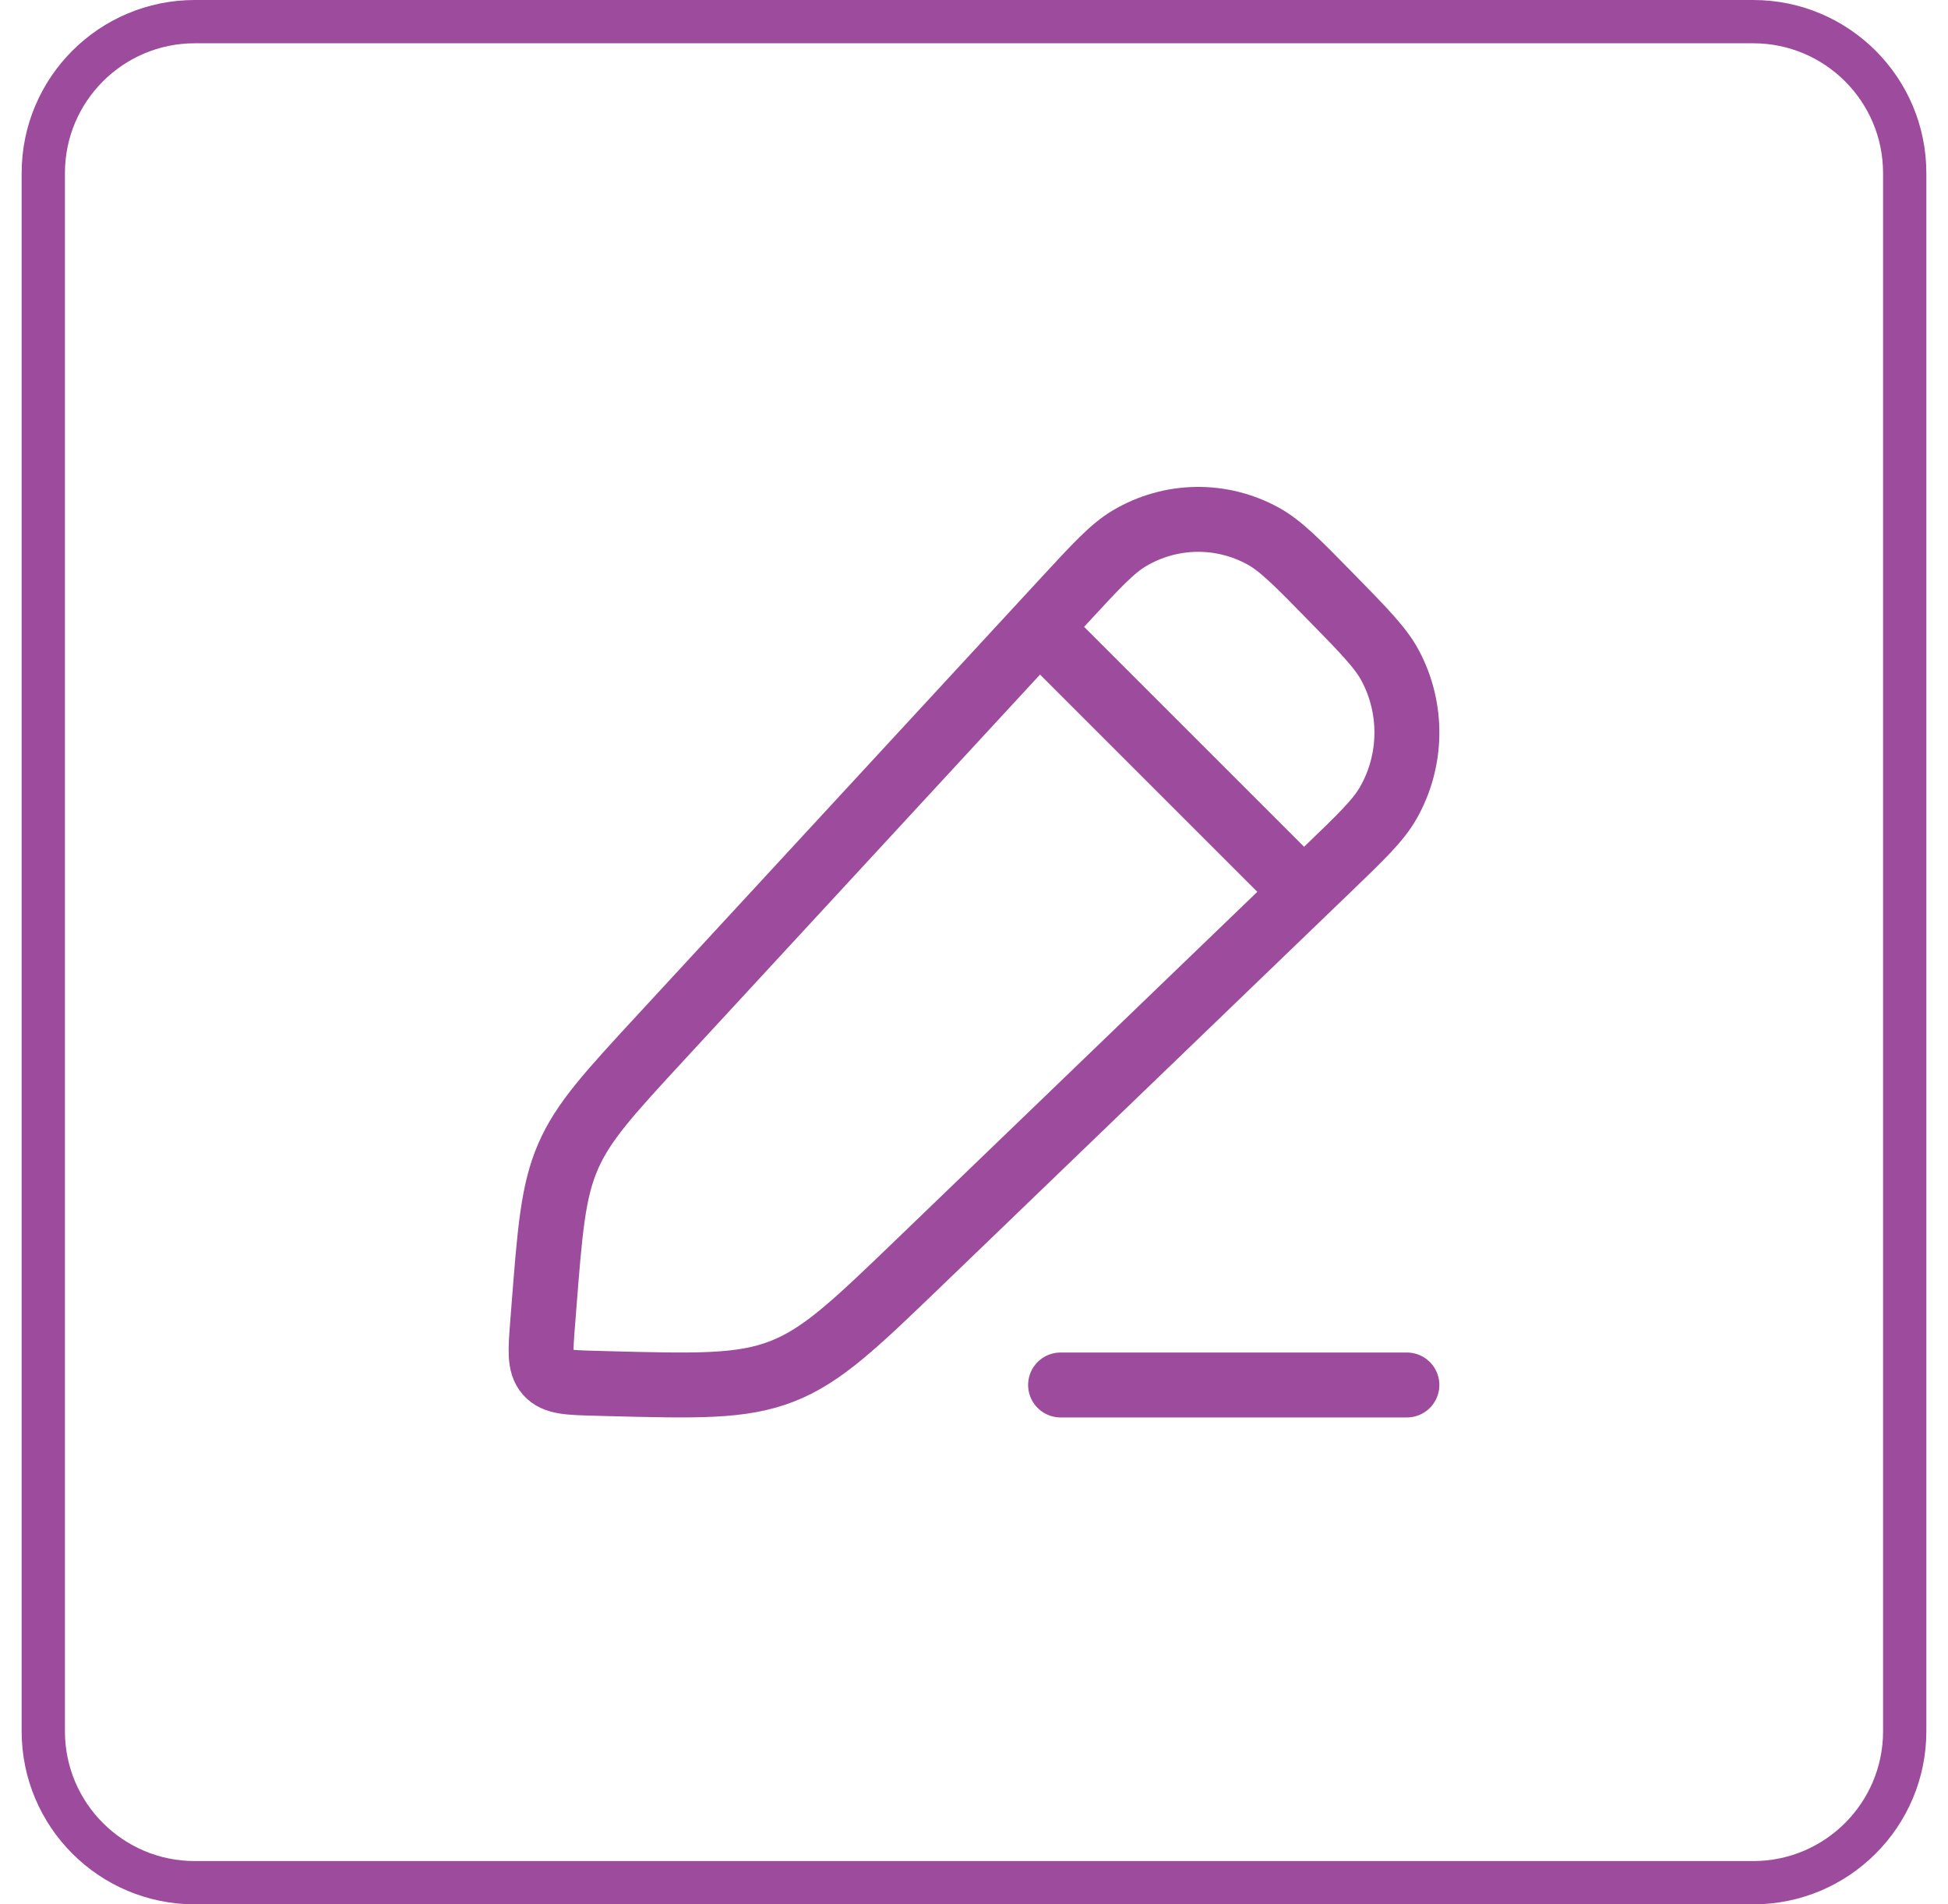
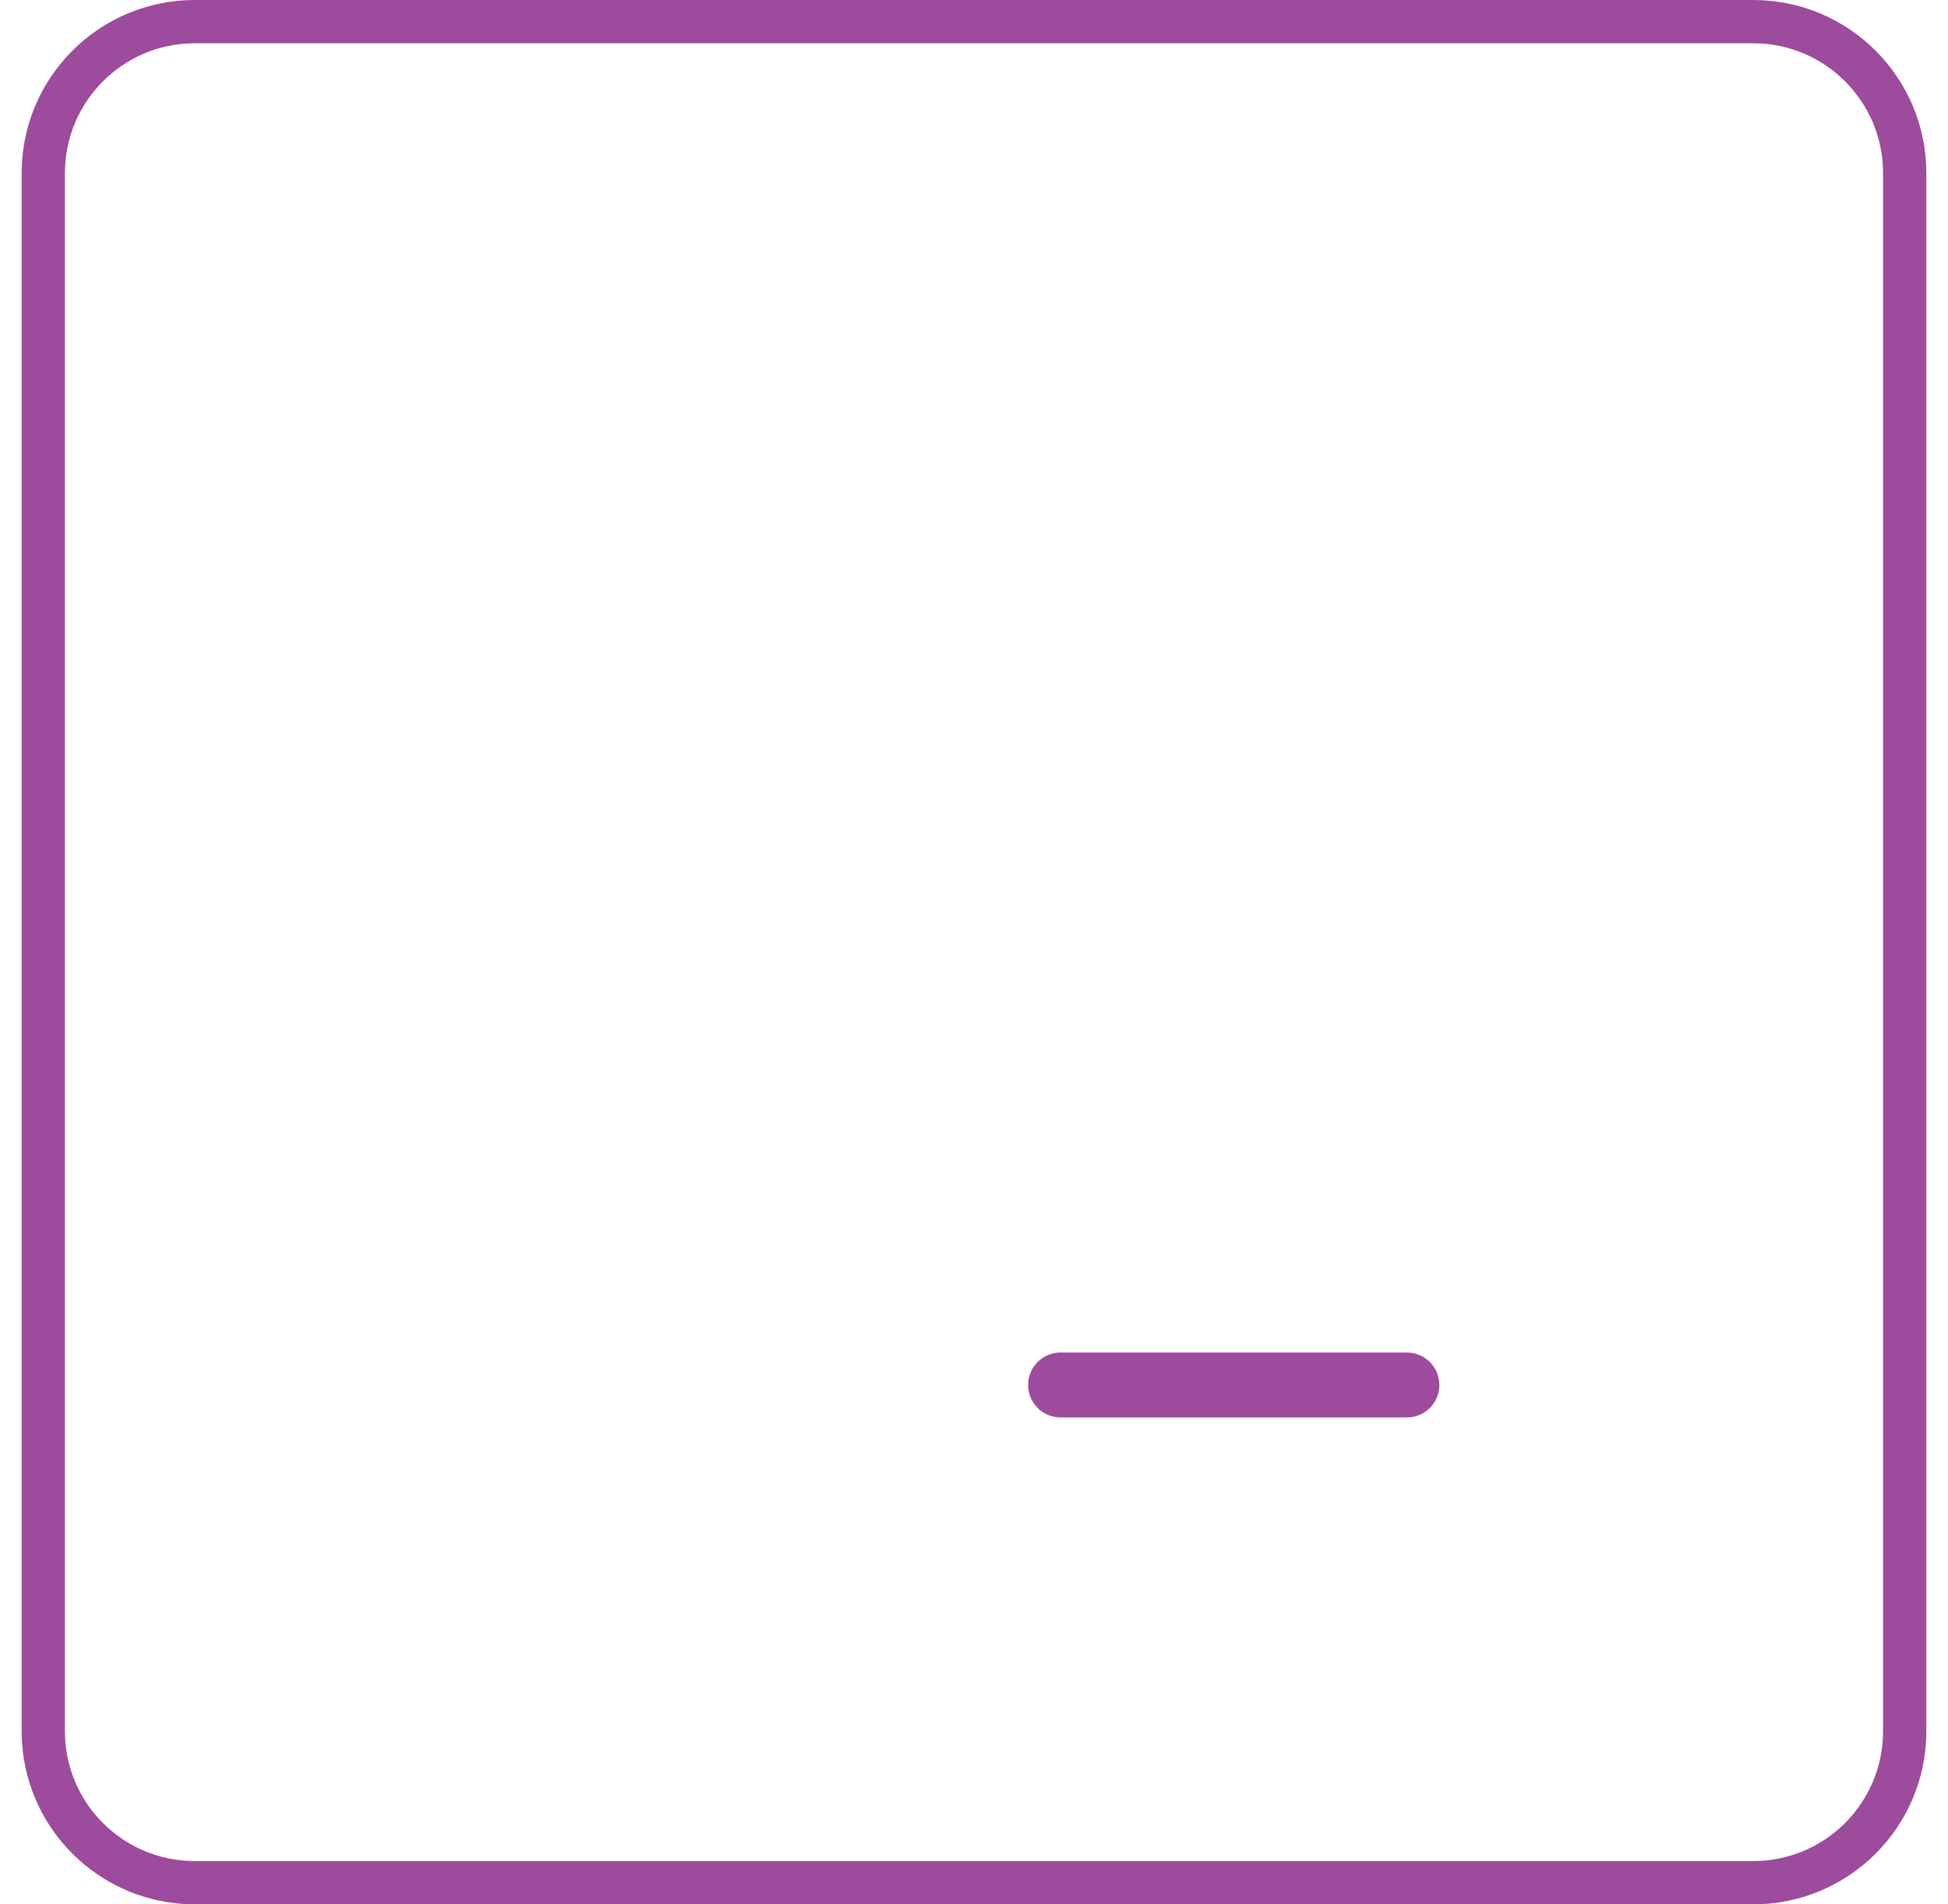
<svg xmlns="http://www.w3.org/2000/svg" width="45" height="44" viewBox="0 0 45 44" fill="none">
  <path d="M1 4C1 2.067 2.567 0.5 4.5 0.5H40.5C42.433 0.5 44 2.067 44 4V40C44 41.933 42.433 43.5 40.5 43.5H4.5C2.567 43.5 1 41.933 1 40V4Z" stroke="#9D4B9D" />
-   <path d="M24.574 13.886C25.319 13.078 25.692 12.674 26.087 12.439C27.043 11.871 28.219 11.853 29.19 12.392C29.593 12.616 29.977 13.008 30.745 13.793C31.513 14.577 31.897 14.97 32.116 15.381C32.644 16.373 32.627 17.575 32.07 18.551C31.84 18.955 31.445 19.336 30.654 20.097L21.251 29.154C19.753 30.597 19.004 31.318 18.068 31.684C17.132 32.049 16.103 32.022 14.045 31.969L13.765 31.961C13.139 31.945 12.826 31.937 12.644 31.73C12.461 31.523 12.486 31.204 12.536 30.566L12.563 30.22C12.703 28.424 12.773 27.526 13.124 26.718C13.474 25.911 14.079 25.256 15.289 23.945L24.574 13.886Z" stroke="#9D4B9D" stroke-width="1.5" stroke-linejoin="round" />
-   <path d="M23.5 14L30.5 21" stroke="#9D4B9D" stroke-width="1.5" stroke-linejoin="round" />
  <path d="M24.5 32L32.5 32" stroke="#9D4B9D" stroke-width="1.5" stroke-linecap="round" stroke-linejoin="round" />
</svg>